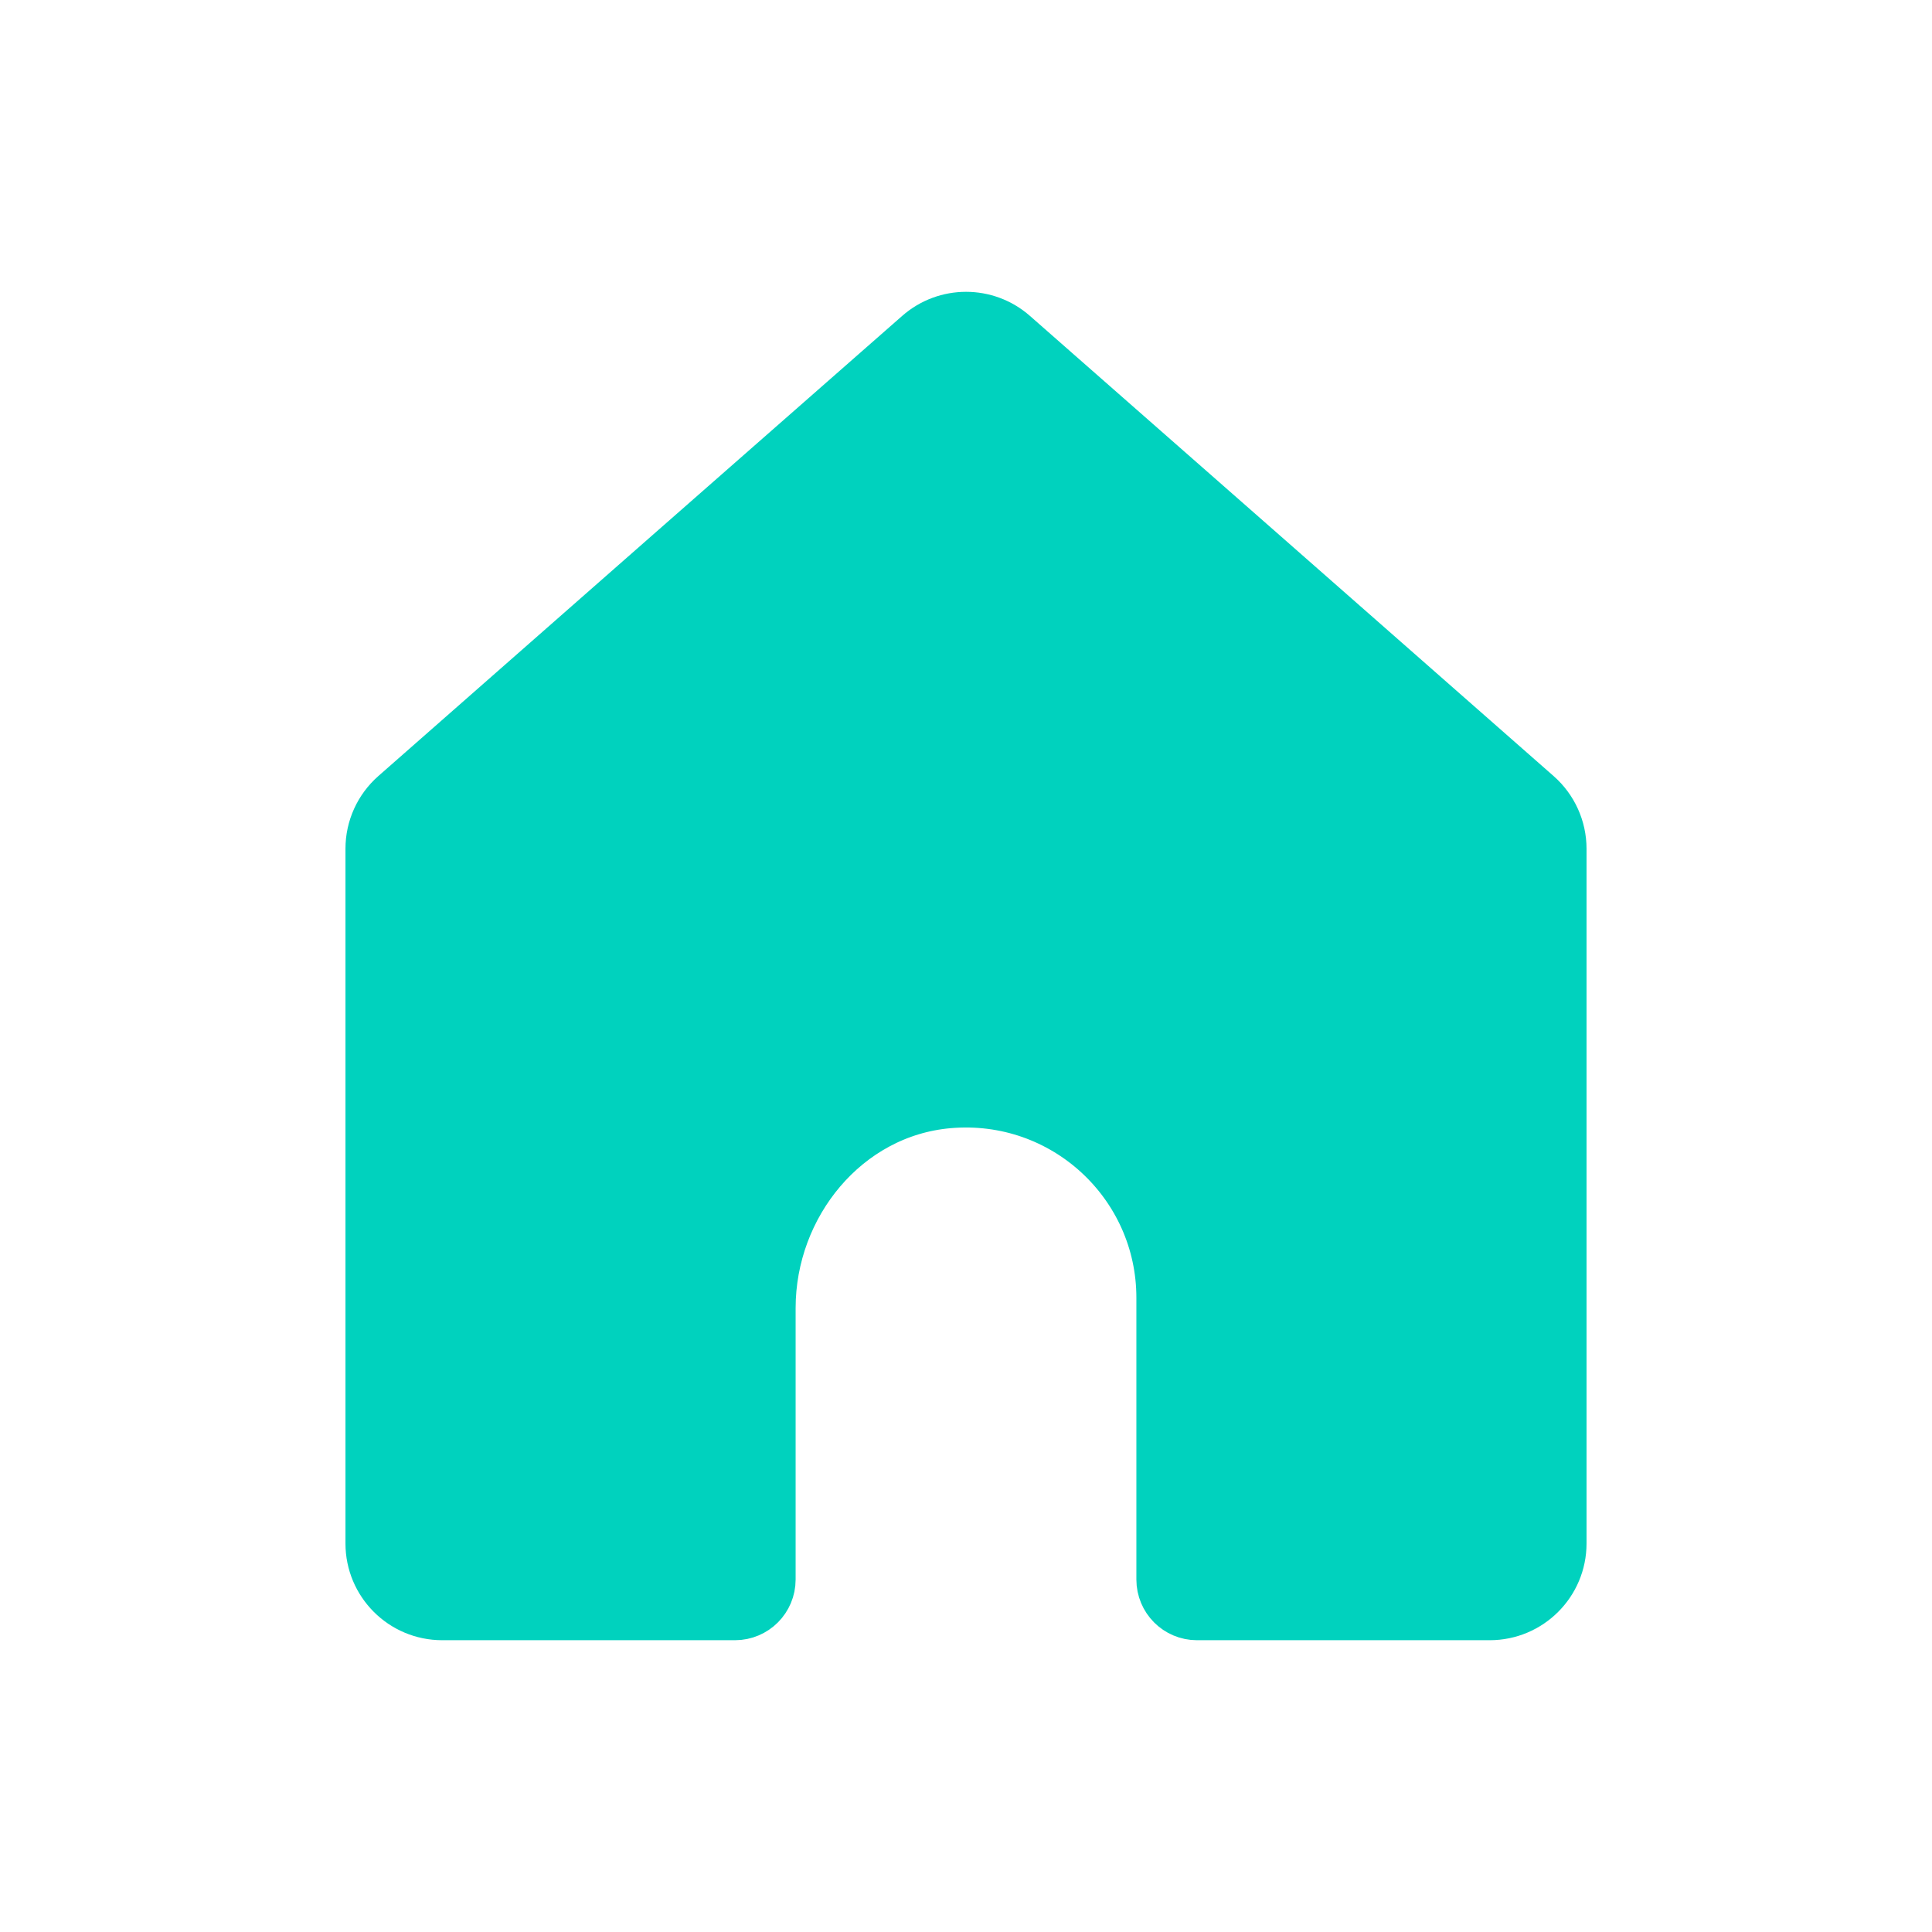
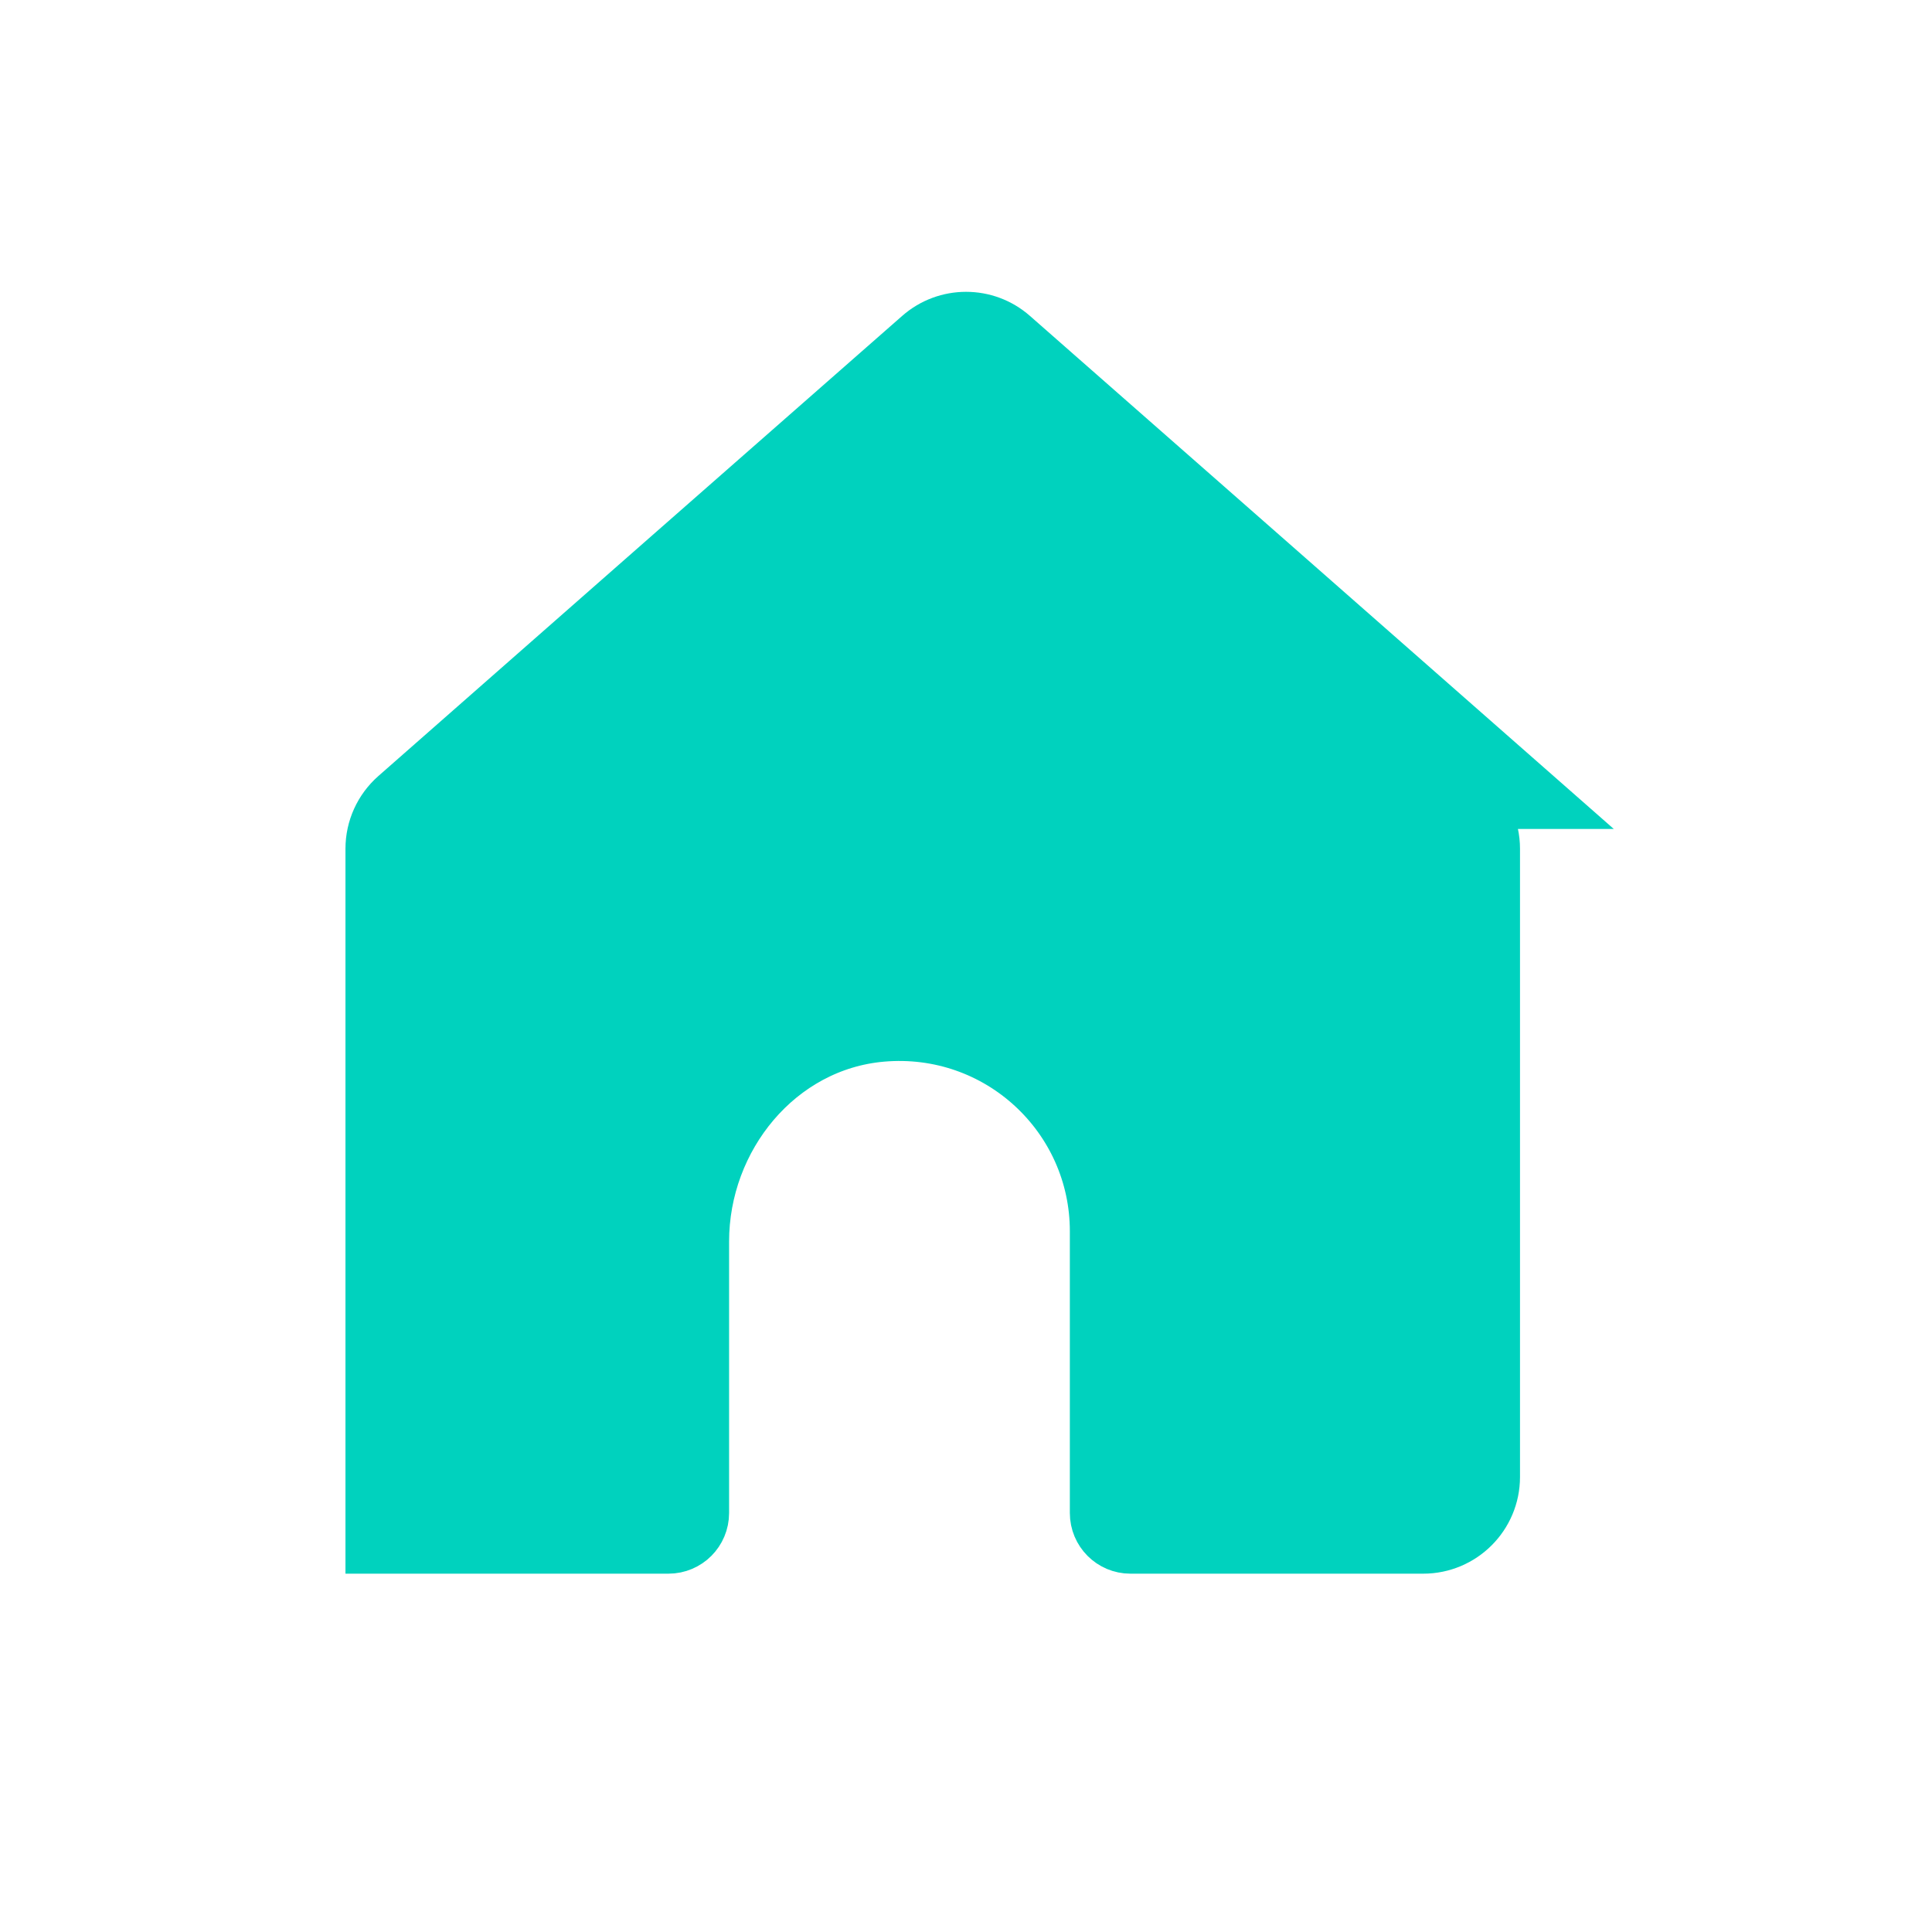
<svg xmlns="http://www.w3.org/2000/svg" width="32" height="32" viewBox="0 0 32 32">
-   <path fill="#00D2BE" fill-rule="evenodd" stroke="#00D2BE" d="M25.403 13.23L20.89 9.263l-4.161-3.655c-.416-.366-1.04-.366-1.456 0L11.11 9.263 6.596 13.23c-.238.21-.374.51-.374.828v11.507c0 .608.493 1.102 1.102 1.102h4.85c.279 0 .504-.226.504-.505v-4.497c0-1.75 1.28-3.325 3.024-3.477 1.968-.171 3.62 1.375 3.62 3.306v4.668c0 .279.225.505.503.505h4.85c.609 0 1.103-.494 1.103-1.102V14.058c0-.317-.137-.619-.375-.828z" />
+   <path fill="#00D2BE" fill-rule="evenodd" stroke="#00D2BE" d="M25.403 13.23L20.89 9.263l-4.161-3.655c-.416-.366-1.04-.366-1.456 0L11.11 9.263 6.596 13.23c-.238.21-.374.51-.374.828v11.507h4.85c.279 0 .504-.226.504-.505v-4.497c0-1.75 1.28-3.325 3.024-3.477 1.968-.171 3.62 1.375 3.62 3.306v4.668c0 .279.225.505.503.505h4.85c.609 0 1.103-.494 1.103-1.102V14.058c0-.317-.137-.619-.375-.828z" />
</svg>